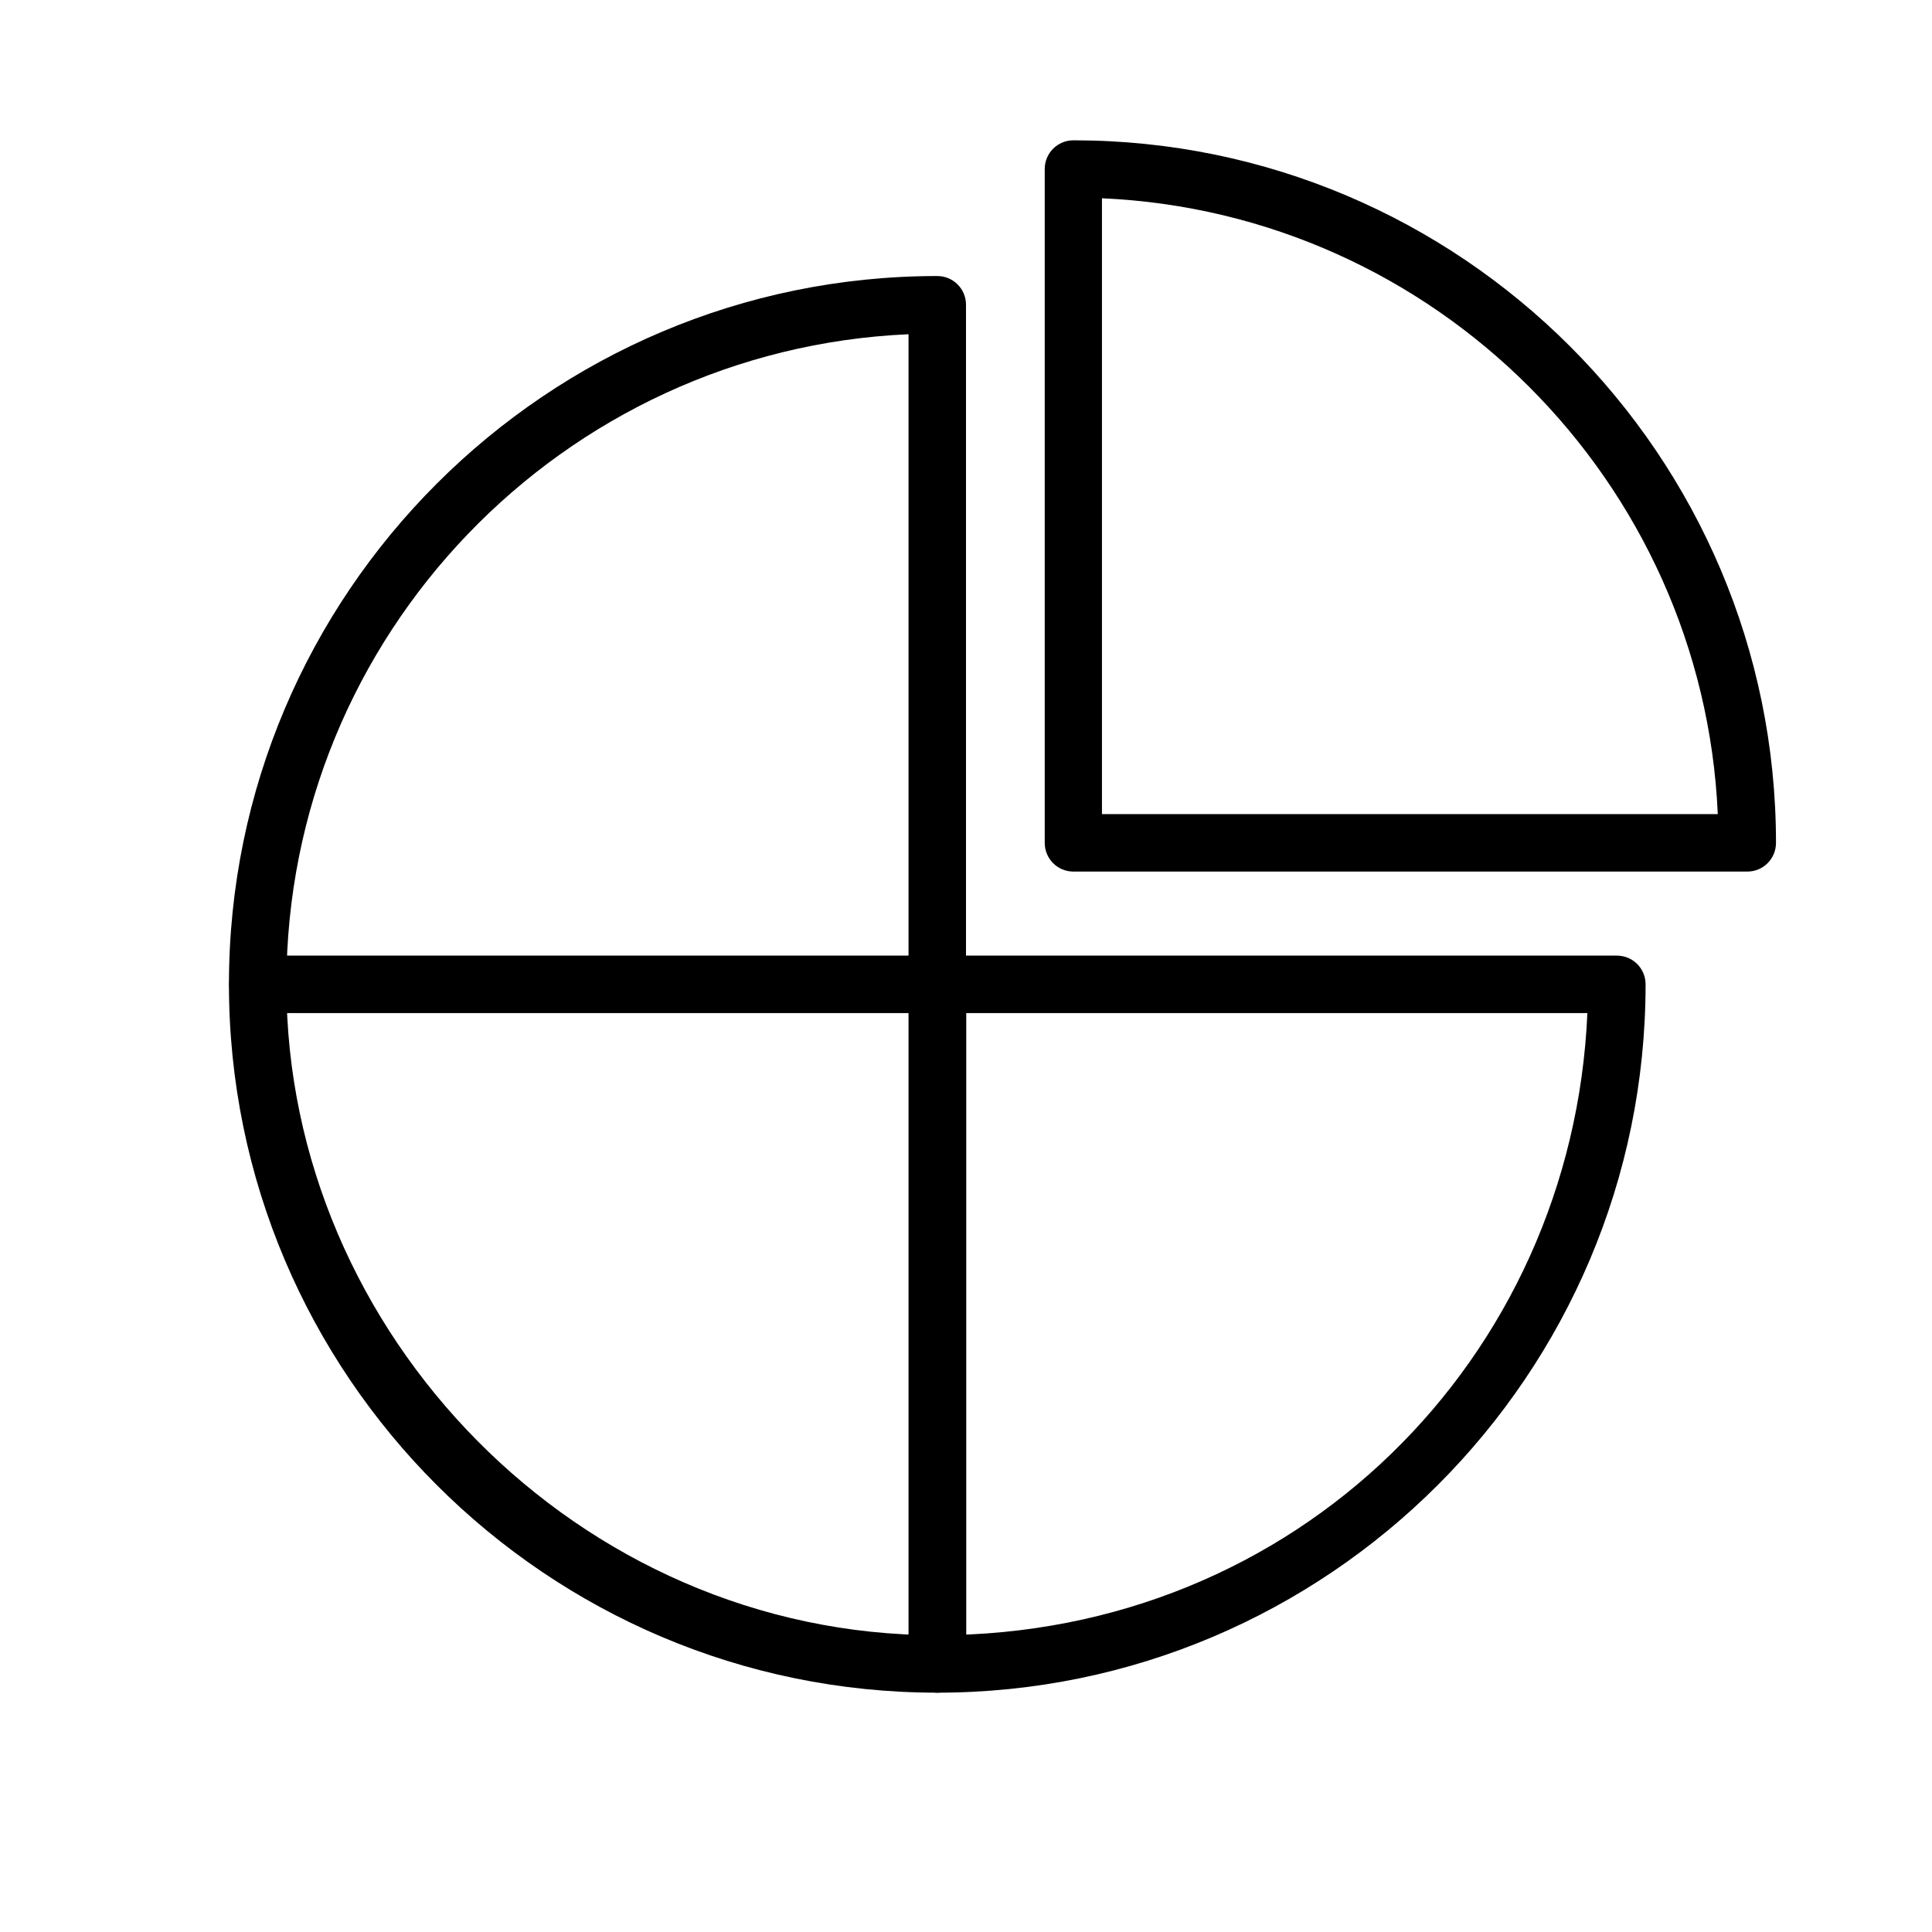
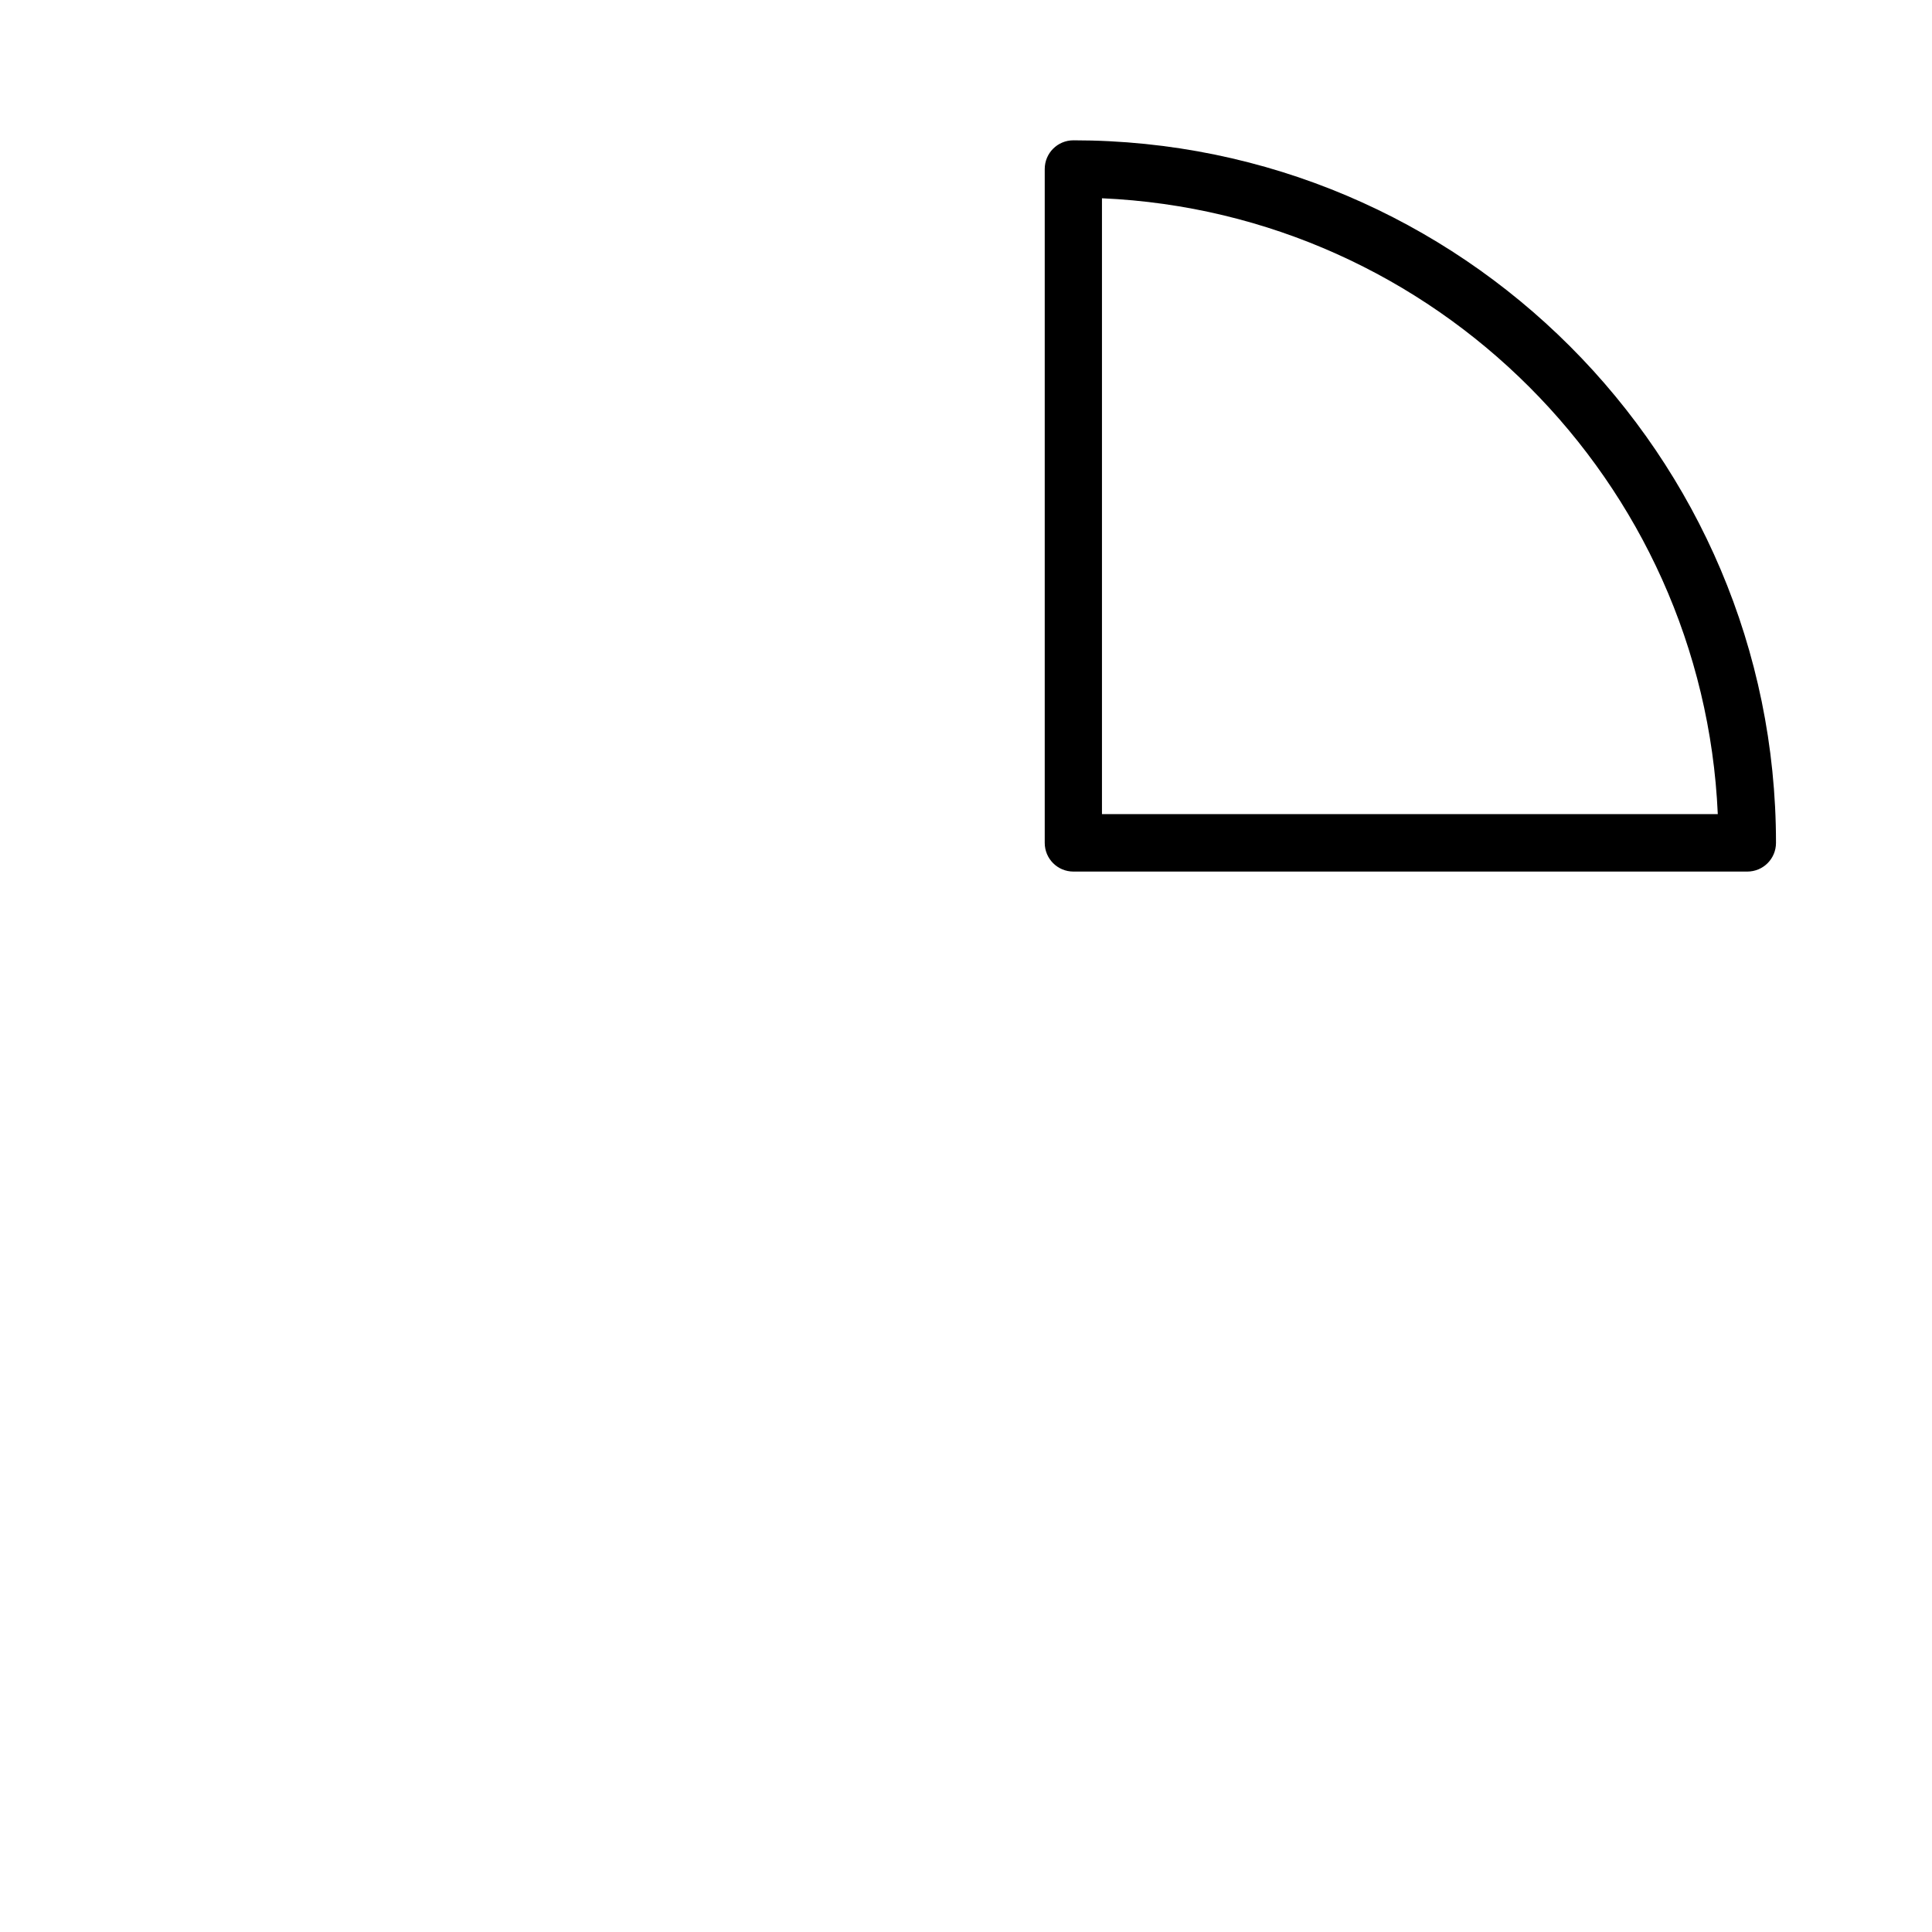
<svg xmlns="http://www.w3.org/2000/svg" id="Layer_1" version="1.1" viewBox="0 0 80 80">
-   <path d="M38.81,70.09c-16.17,0-29.33-13.16-29.33-29.33s13.16-29.33,29.33-29.33c.66,0,1.19.53,1.19,1.19v26.95h26.95c.66,0,1.19.53,1.19,1.19,0,16.17-13.16,29.33-29.33,29.33ZM37.62,13.84c-14.31.63-25.76,12.46-25.76,26.92s12.09,26.95,26.95,26.95,26.3-11.45,26.92-25.76h-26.92c-.66,0-1.19-.53-1.19-1.19V13.84Z" />
-   <path d="M38.81,70.09c-.66,0-1.19-.53-1.19-1.19v-26.95H10.68c-.66,0-1.19-.53-1.19-1.19s.53-1.19,1.19-1.19h28.14c.66,0,1.19.53,1.19,1.19v28.14c0,.66-.53,1.19-1.19,1.19h0Z" />
  <path d="M72.35,36.09h-27.9c-.66,0-1.19-.53-1.19-1.19V7c0-.66.53-1.19,1.19-1.19,16.04,0,29.09,13.05,29.09,29.09,0,.66-.53,1.19-1.19,1.19ZM45.63,33.71h25.5c-.61-13.78-11.71-24.89-25.5-25.5,0,0,0,25.5,0,25.5Z" />
</svg>